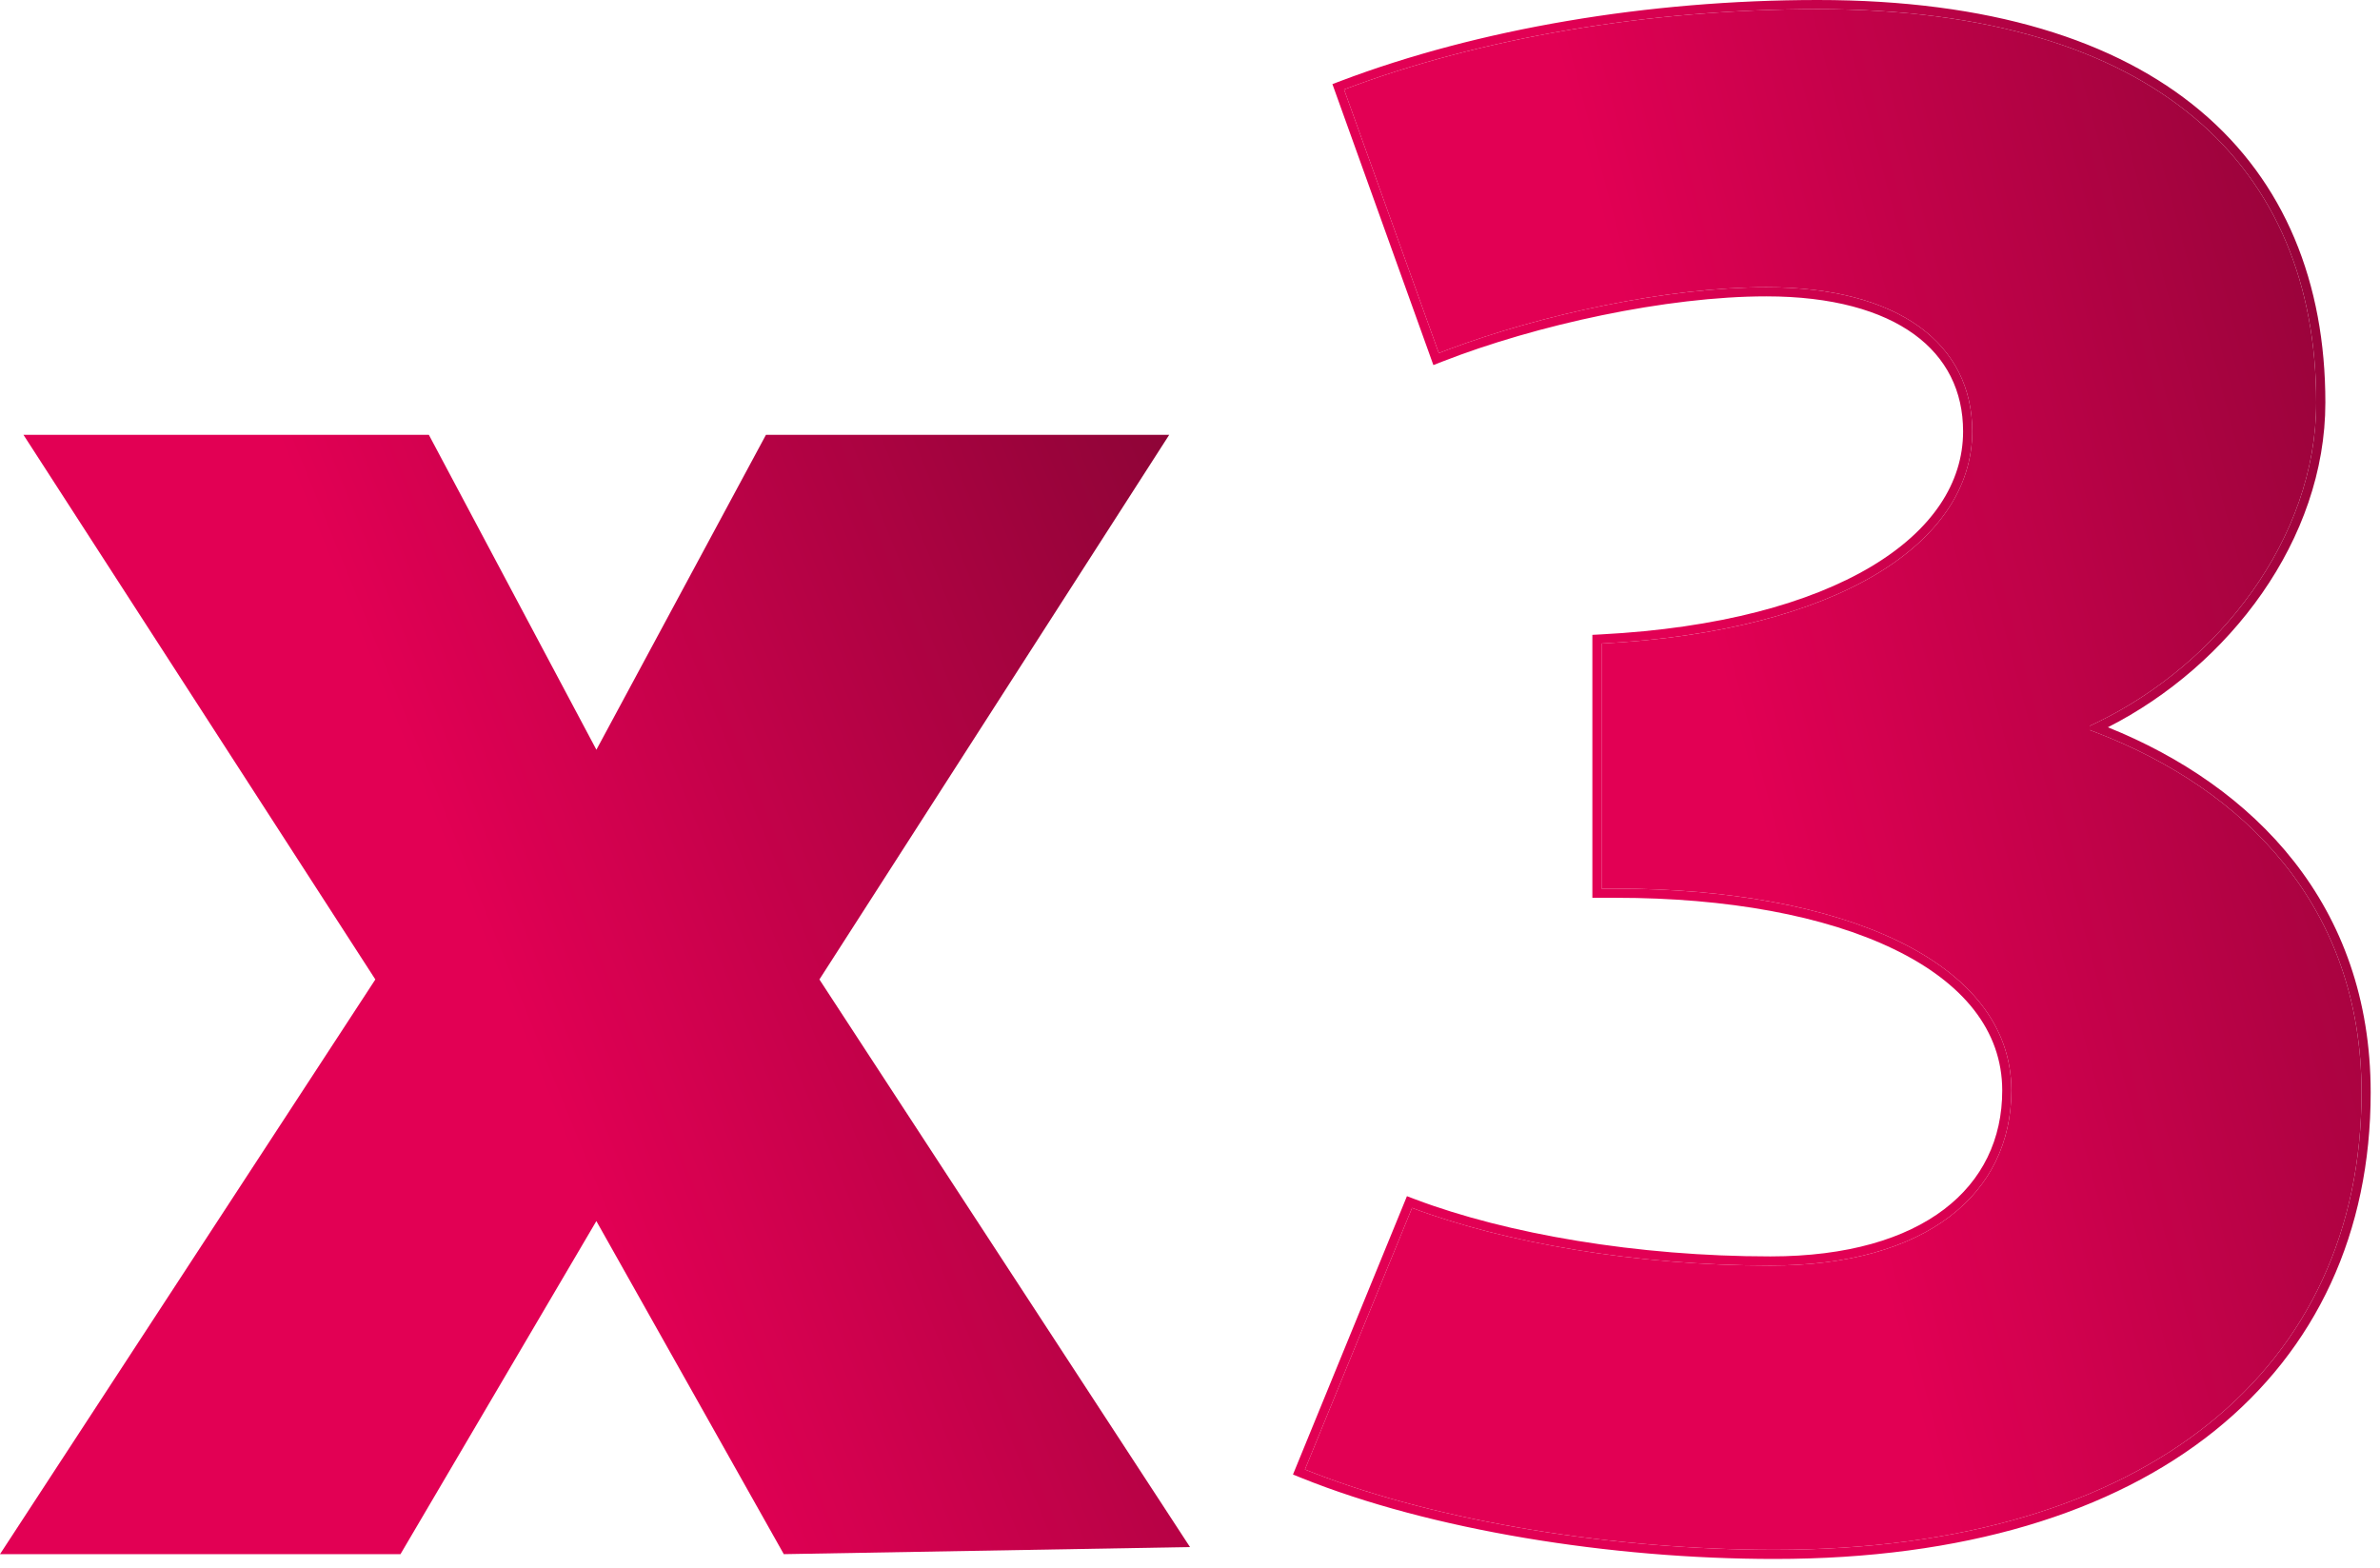
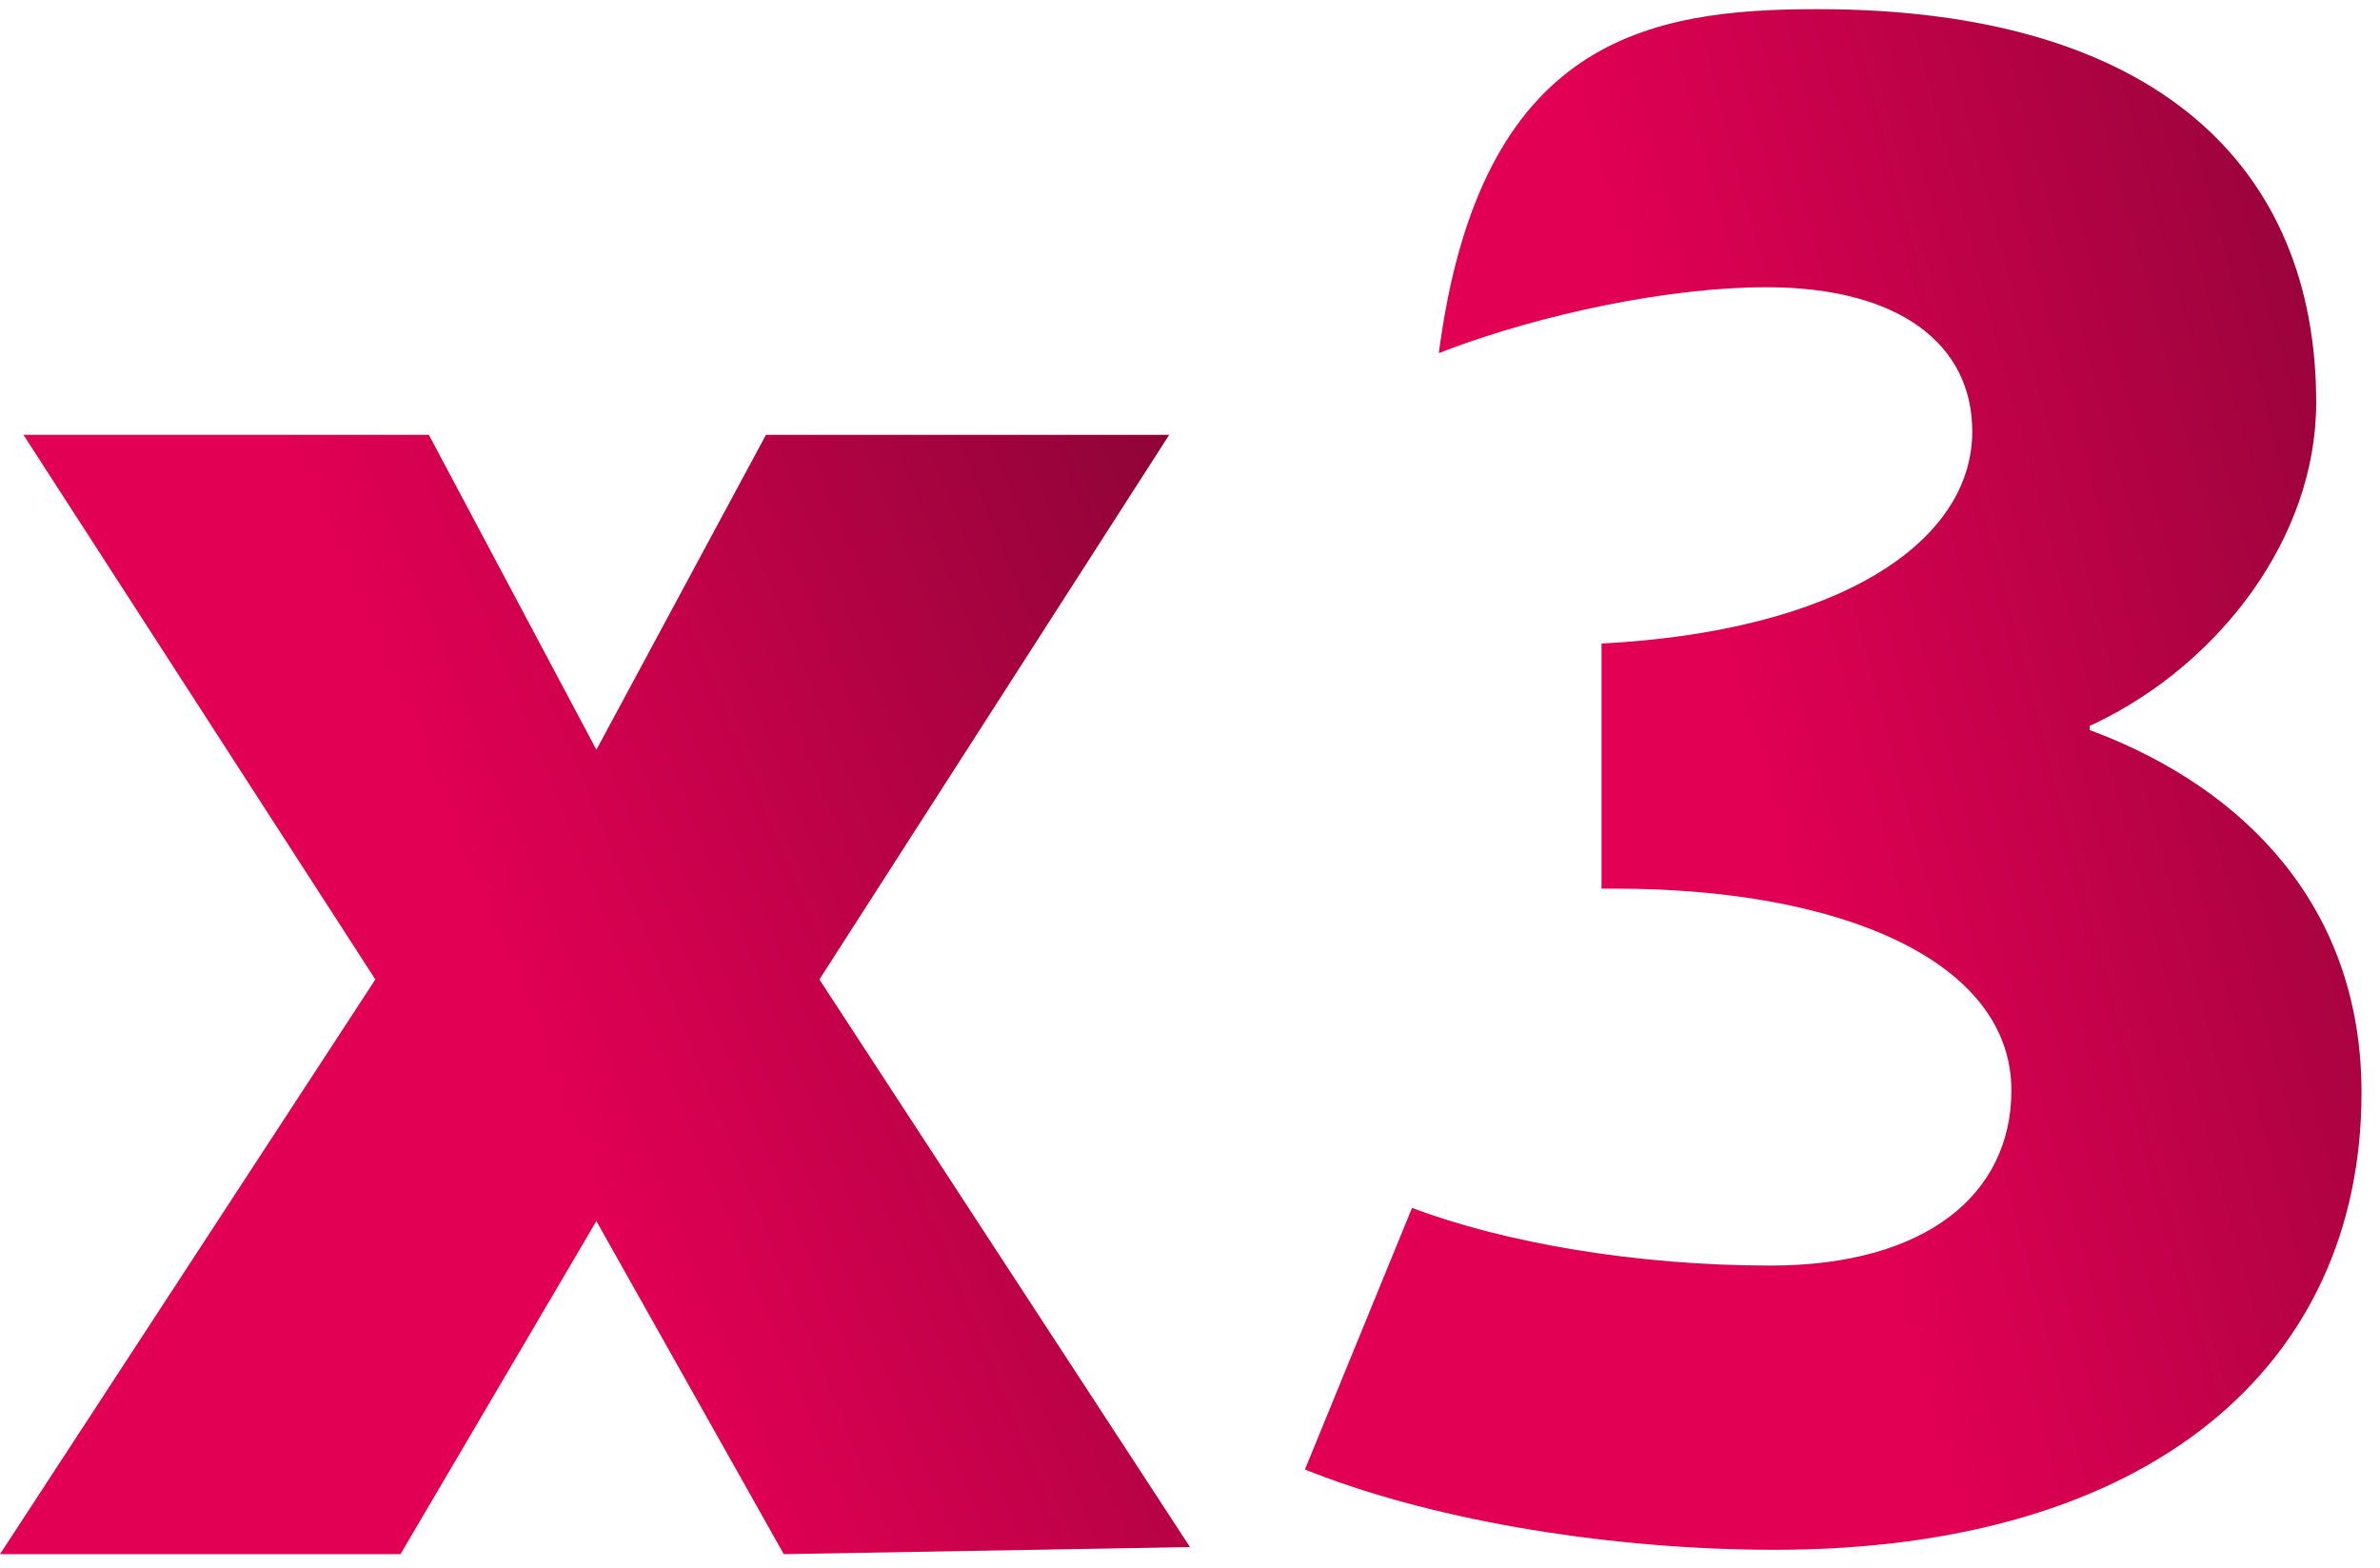
<svg xmlns="http://www.w3.org/2000/svg" width="208" height="137" viewBox="0 0 208 137" fill="none">
  <path d="M68.5 135.82L52.119 106.712L35 135.82H0L32.804 85.597L2.05 38H37.48L52.122 65.521L66.941 38H102.184L71.612 85.597L104 135.2L68.5 135.82Z" fill="url(#paint0_linear_817_464)" />
-   <path fill-rule="evenodd" clip-rule="evenodd" d="M113 128.861L122.96 104.537L123.688 104.812C131.68 107.831 143.101 109.8 154.725 109.8C161.454 109.8 166.529 108.249 169.901 105.688C173.251 103.144 174.985 99.558 174.985 95.3C174.985 90.056 171.552 85.868 165.514 82.948C159.474 80.026 150.966 78.46 141.225 78.46H139.165V55.481L139.923 55.441C150.195 54.905 158.155 52.719 163.518 49.523C168.874 46.331 171.565 42.191 171.565 37.7C171.565 34.17 170.108 31.264 167.283 29.212C164.428 27.14 160.114 25.9 154.365 25.9C145.662 25.9 134.242 28.394 126.037 31.605L125.27 31.905L116.446 7.35L117.182 7.072C129.165 2.533 144.023 0 158.865 0C173.827 0 184.926 3.49 192.297 9.682C199.688 15.892 203.225 24.729 203.225 35.18C203.225 47.152 194.826 58.165 184.219 63.558C196.967 68.69 207.185 79.051 207.185 95.48C207.185 107.675 202.453 117.902 193.52 125.062C184.607 132.206 171.586 136.24 155.085 136.24C140.791 136.24 125.025 133.71 113.746 129.162L113 128.861ZM183.245 64.034C183.105 63.98 182.965 63.927 182.824 63.874C182.758 63.849 182.692 63.825 182.625 63.8V63.44C182.679 63.415 182.732 63.391 182.786 63.366C182.928 63.3 183.069 63.233 183.21 63.165C193.917 58.002 202.425 47.025 202.425 35.18C202.425 14.66 188.565 0.8 158.865 0.8C144.105 0.8 129.345 3.32 117.465 7.82L125.745 30.86C125.991 30.764 126.24 30.668 126.492 30.573C134.708 27.472 145.807 25.1 154.365 25.1C166.065 25.1 172.365 30.14 172.365 37.7C172.365 47.42 160.665 55.16 139.965 56.24V77.66H141.225C160.845 77.66 175.785 83.96 175.785 95.3C175.785 104.3 168.405 110.6 154.725 110.6C143.025 110.6 131.505 108.62 123.405 105.56L114.045 128.42C114.291 128.519 114.539 128.617 114.789 128.714C125.894 133.03 141.178 135.44 155.085 135.44C187.845 135.44 206.385 119.42 206.385 95.48C206.385 79.181 196.098 68.985 183.245 64.034Z" fill="url(#paint1_linear_817_464)" />
-   <path d="M182.824 63.874C182.965 63.927 183.105 63.98 183.245 64.034C196.098 68.985 206.385 79.181 206.385 95.48C206.385 119.42 187.845 135.44 155.085 135.44C141.178 135.44 125.894 133.03 114.789 128.714C114.539 128.617 114.291 128.519 114.045 128.42L123.405 105.56C131.505 108.62 143.025 110.6 154.725 110.6C168.405 110.6 175.785 104.3 175.785 95.3C175.785 83.96 160.845 77.66 141.225 77.66H139.965V56.24C160.665 55.16 172.365 47.42 172.365 37.7C172.365 30.14 166.065 25.1 154.365 25.1C145.807 25.1 134.708 27.472 126.492 30.573C126.24 30.668 125.991 30.764 125.745 30.86L117.465 7.82C129.345 3.32 144.105 0.8 158.865 0.8C188.565 0.8 202.425 14.66 202.425 35.18C202.425 47.025 193.917 58.002 183.21 63.165C183.069 63.233 182.928 63.3 182.786 63.366C182.732 63.391 182.679 63.415 182.625 63.44V63.8C182.692 63.825 182.758 63.849 182.824 63.874Z" fill="url(#paint2_linear_817_464)" />
+   <path d="M182.824 63.874C182.965 63.927 183.105 63.98 183.245 64.034C196.098 68.985 206.385 79.181 206.385 95.48C206.385 119.42 187.845 135.44 155.085 135.44C141.178 135.44 125.894 133.03 114.789 128.714C114.539 128.617 114.291 128.519 114.045 128.42L123.405 105.56C131.505 108.62 143.025 110.6 154.725 110.6C168.405 110.6 175.785 104.3 175.785 95.3C175.785 83.96 160.845 77.66 141.225 77.66H139.965V56.24C160.665 55.16 172.365 47.42 172.365 37.7C172.365 30.14 166.065 25.1 154.365 25.1C145.807 25.1 134.708 27.472 126.492 30.573C126.24 30.668 125.991 30.764 125.745 30.86C129.345 3.32 144.105 0.8 158.865 0.8C188.565 0.8 202.425 14.66 202.425 35.18C202.425 47.025 193.917 58.002 183.21 63.165C183.069 63.233 182.928 63.3 182.786 63.366C182.732 63.391 182.679 63.415 182.625 63.44V63.8C182.692 63.825 182.758 63.849 182.824 63.874Z" fill="url(#paint2_linear_817_464)" />
  <defs>
    <linearGradient id="paint0_linear_817_464" x1="0.75" y1="133.492" x2="121.504" y2="84.237" gradientUnits="userSpaceOnUse">
      <stop offset="0.442" stop-color="#E20054" />
      <stop offset="1" stop-color="#8E0437" />
    </linearGradient>
    <linearGradient id="paint1_linear_817_464" x1="113.68" y1="132.998" x2="232.849" y2="101.391" gradientUnits="userSpaceOnUse">
      <stop offset="0.442" stop-color="#E20054" />
      <stop offset="1" stop-color="#8E0437" />
    </linearGradient>
    <linearGradient id="paint2_linear_817_464" x1="113.68" y1="132.998" x2="232.849" y2="101.391" gradientUnits="userSpaceOnUse">
      <stop offset="0.442" stop-color="#E20054" />
      <stop offset="1" stop-color="#8E0437" />
    </linearGradient>
  </defs>
</svg>